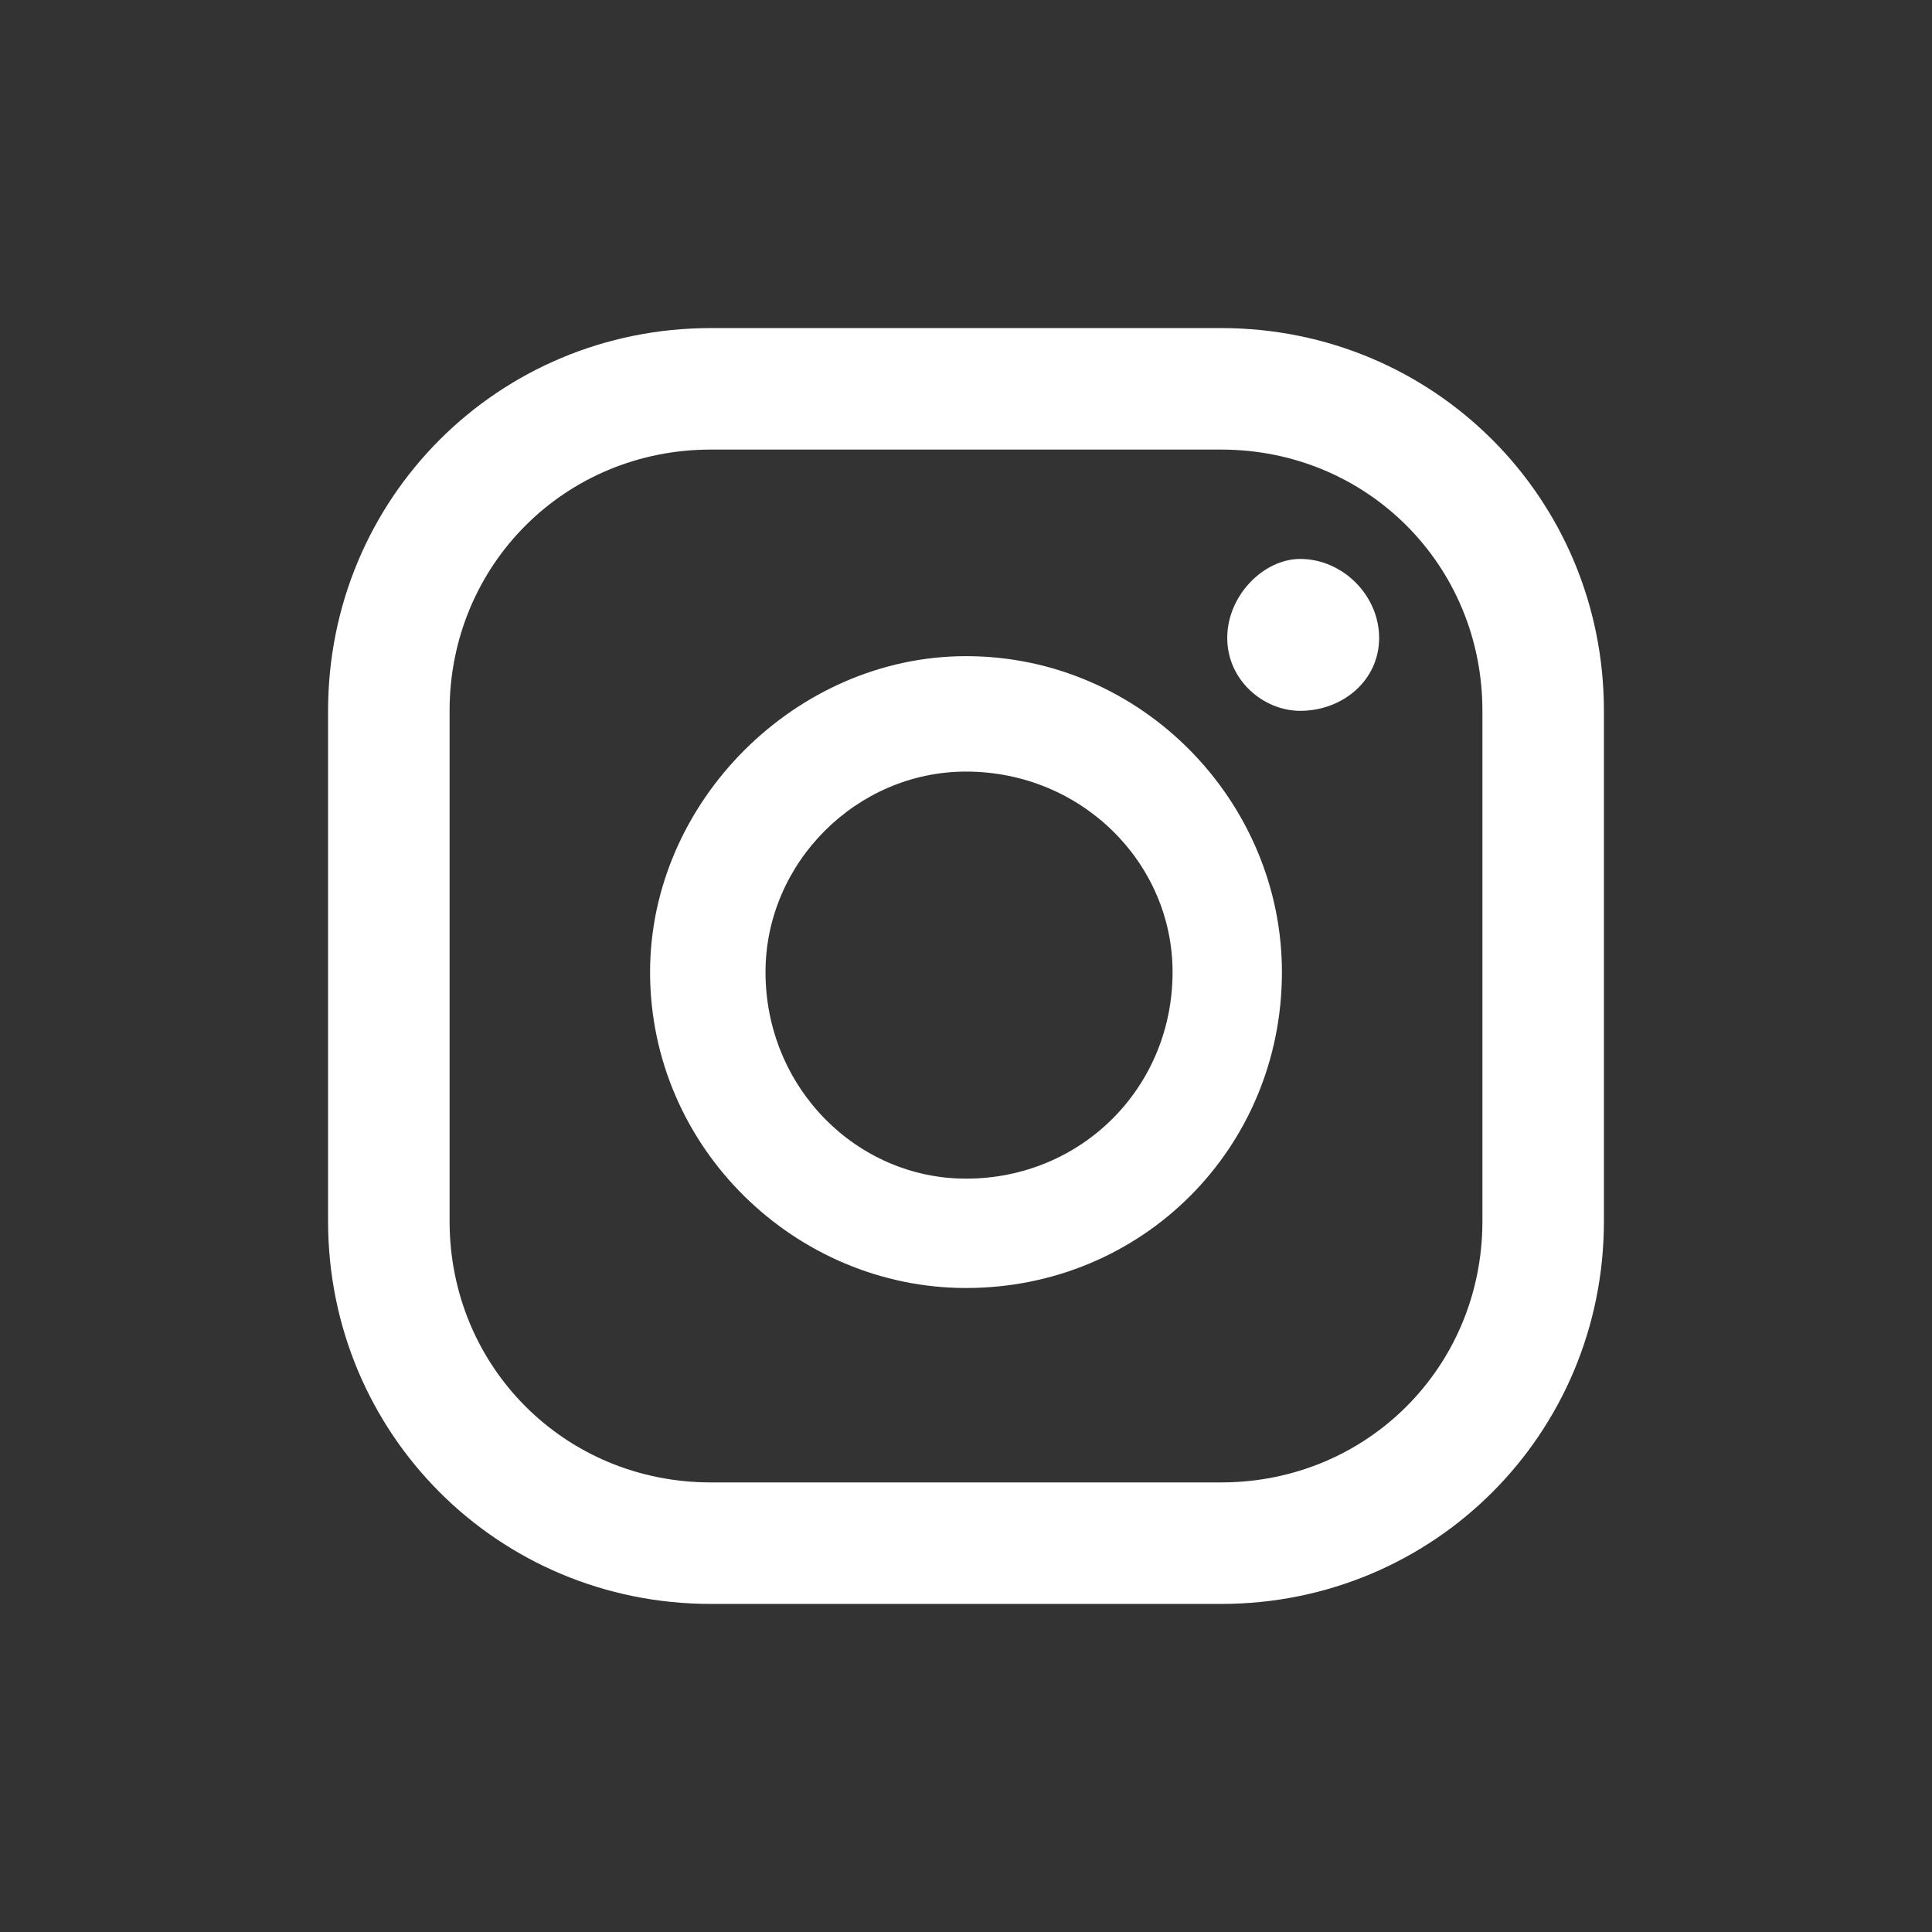
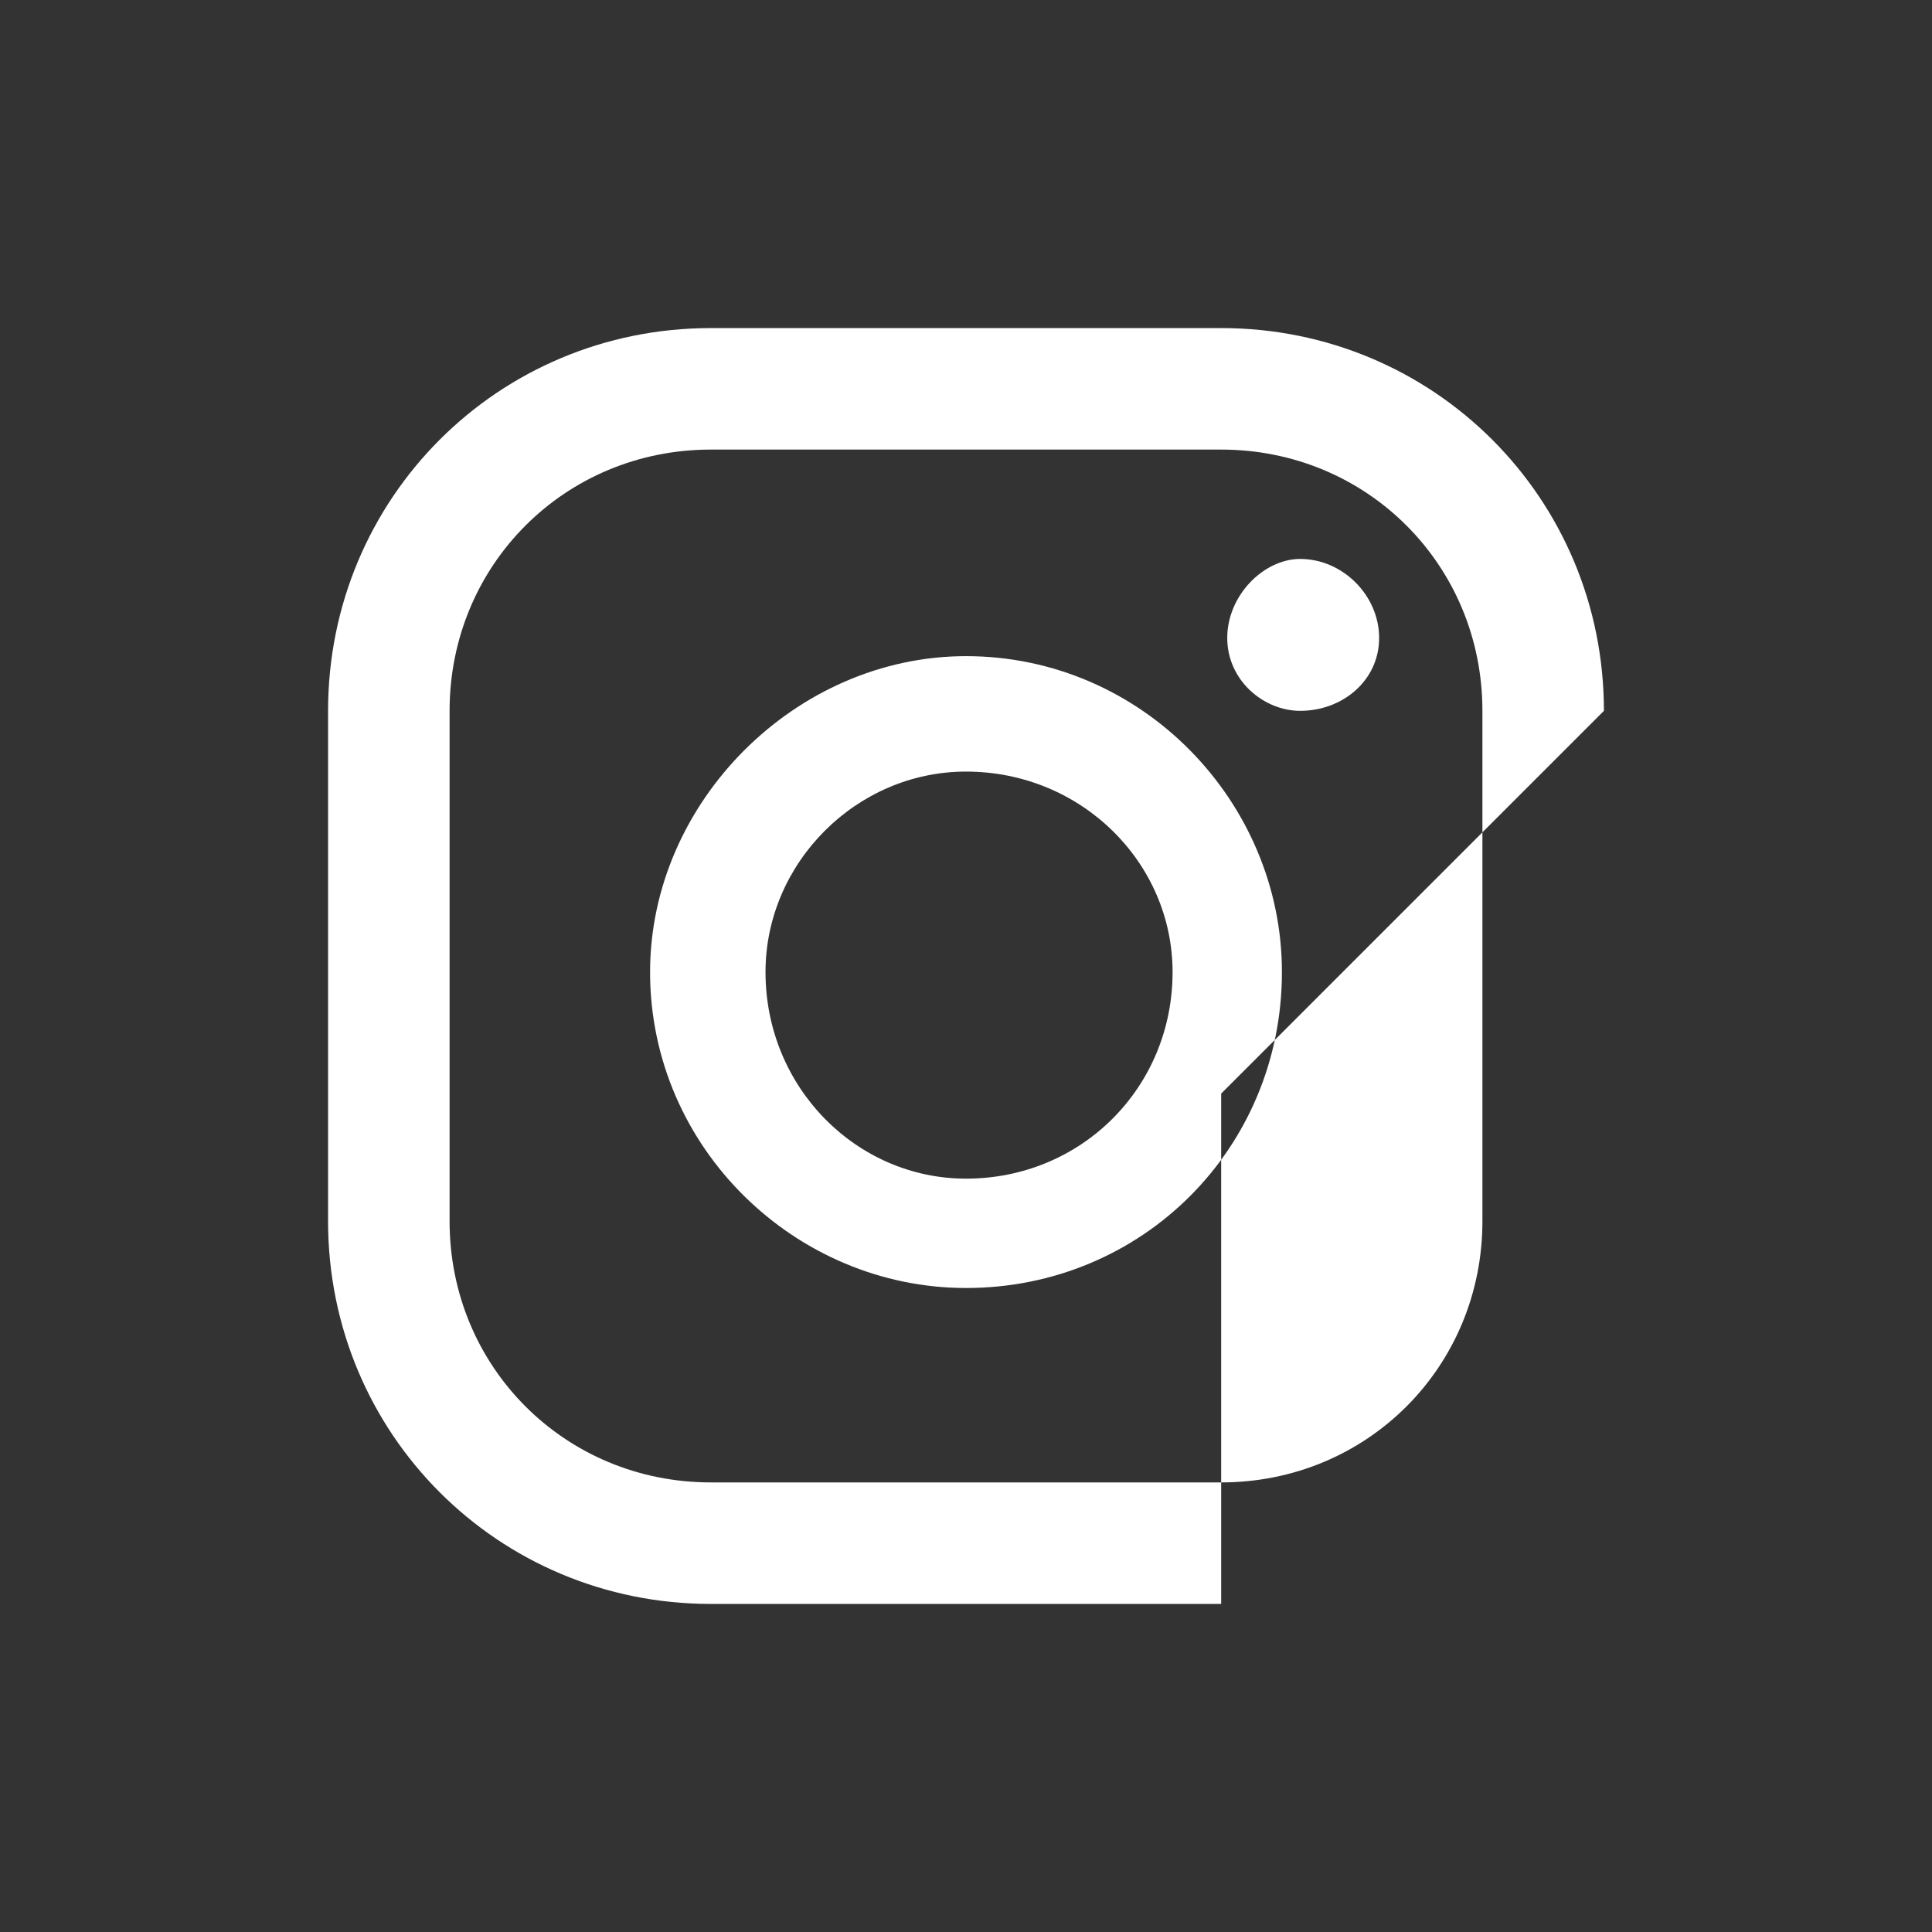
<svg xmlns="http://www.w3.org/2000/svg" xml:space="preserve" width="100%" height="100%" version="1.0" style="shape-rendering:geometricPrecision; text-rendering:geometricPrecision; image-rendering:optimizeQuality; fill-rule:evenodd; clip-rule:evenodd" viewBox="0 0 2267.96 2267.96">
  <rect x="0" y="0" width="2267.96" height="2267.96" fill="#333333" stroke="none" />
  <defs>
    <style type="text/css">
   
    .fil0 {fill:none}
    .fil1 {fill:white}
   
  </style>
  </defs>
  <g id="Layer_x0020_1">
-     <circle class="fil0" cx="1133.98" cy="1133.98" r="1133.98" />
-     <path class="fil1" d="M1740.2 1433.52c0,171.17 -135.51,306.67 -306.68,306.67l-599.08 0c-171.17,0 -306.67,-135.5 -306.67,-306.67l0 -599.08c0,-171.17 135.5,-306.68 306.67,-306.68l599.08 0c171.17,0 306.68,135.51 306.68,306.68l0 599.08zm142.63 -599.08c0,-249.62 -199.69,-449.31 -449.31,-449.31l-599.08 0c-249.62,0 -449.32,199.69 -449.32,449.31l0 599.08c0,249.62 199.7,449.32 449.32,449.32l599.08 0c249.62,0 449.31,-199.7 449.31,-449.32l0 -599.08zm-748.85 549.16c-128.38,0 -235.35,-106.98 -235.35,-242.49 0,-128.37 106.97,-235.35 235.35,-235.35 135.51,0 242.49,106.98 242.49,235.35 0,135.51 -106.98,242.49 -242.49,242.49zm0 -613.35c-199.69,0 -370.86,171.17 -370.86,370.86 0,206.83 171.17,370.86 370.86,370.86 206.83,0 370.86,-164.03 370.86,-370.86 0,-199.69 -164.03,-370.86 -370.86,-370.86zm392.26 -114.11c-42.79,0 -85.59,42.79 -85.59,92.71 0,49.93 42.8,85.59 85.59,85.59 49.92,0 92.71,-35.66 92.71,-85.59 0,-49.92 -42.79,-92.71 -92.71,-92.71z" />
+     <path class="fil1" d="M1740.2 1433.52c0,171.17 -135.51,306.67 -306.68,306.67l-599.08 0c-171.17,0 -306.67,-135.5 -306.67,-306.67l0 -599.08c0,-171.17 135.5,-306.68 306.67,-306.68l599.08 0c171.17,0 306.68,135.51 306.68,306.68l0 599.08zm142.63 -599.08c0,-249.62 -199.69,-449.31 -449.31,-449.31l-599.08 0c-249.62,0 -449.32,199.69 -449.32,449.31l0 599.08c0,249.62 199.7,449.32 449.32,449.32l599.08 0l0 -599.08zm-748.85 549.16c-128.38,0 -235.35,-106.98 -235.35,-242.49 0,-128.37 106.97,-235.35 235.35,-235.35 135.51,0 242.49,106.98 242.49,235.35 0,135.51 -106.98,242.49 -242.49,242.49zm0 -613.35c-199.69,0 -370.86,171.17 -370.86,370.86 0,206.83 171.17,370.86 370.86,370.86 206.83,0 370.86,-164.03 370.86,-370.86 0,-199.69 -164.03,-370.86 -370.86,-370.86zm392.26 -114.11c-42.79,0 -85.59,42.79 -85.59,92.71 0,49.93 42.8,85.59 85.59,85.59 49.92,0 92.71,-35.66 92.71,-85.59 0,-49.92 -42.79,-92.71 -92.71,-92.71z" />
  </g>
</svg>